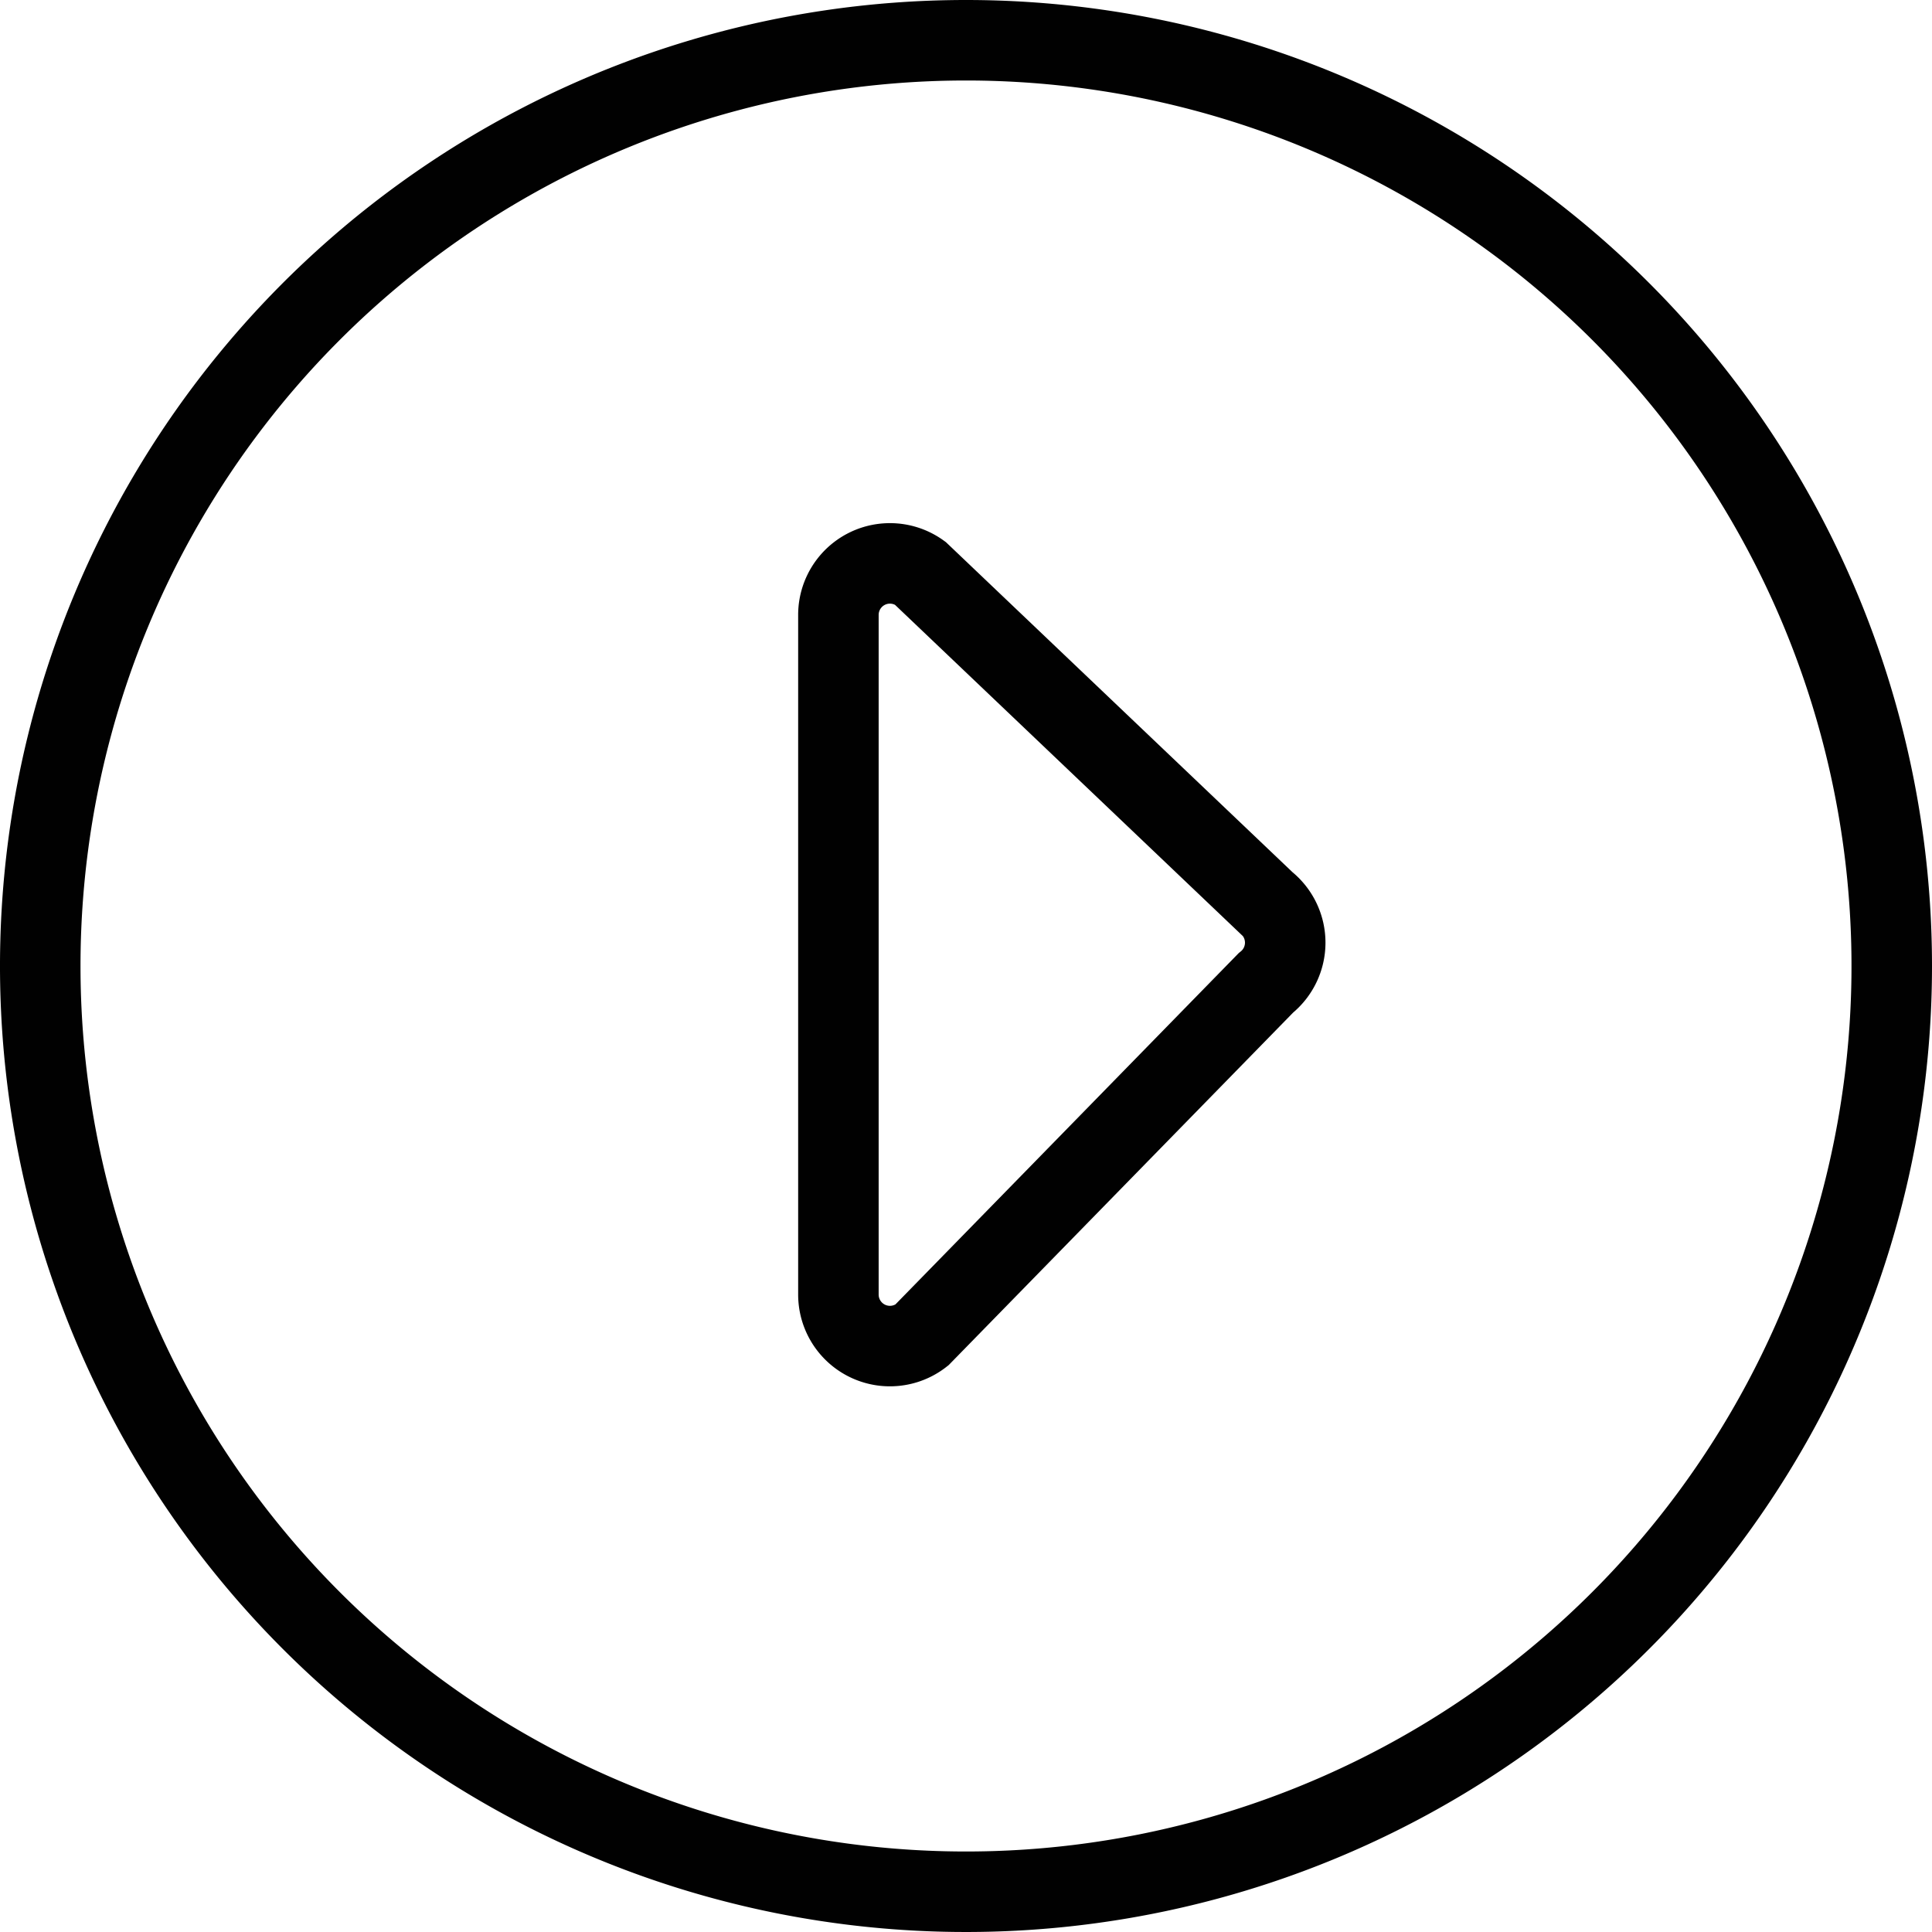
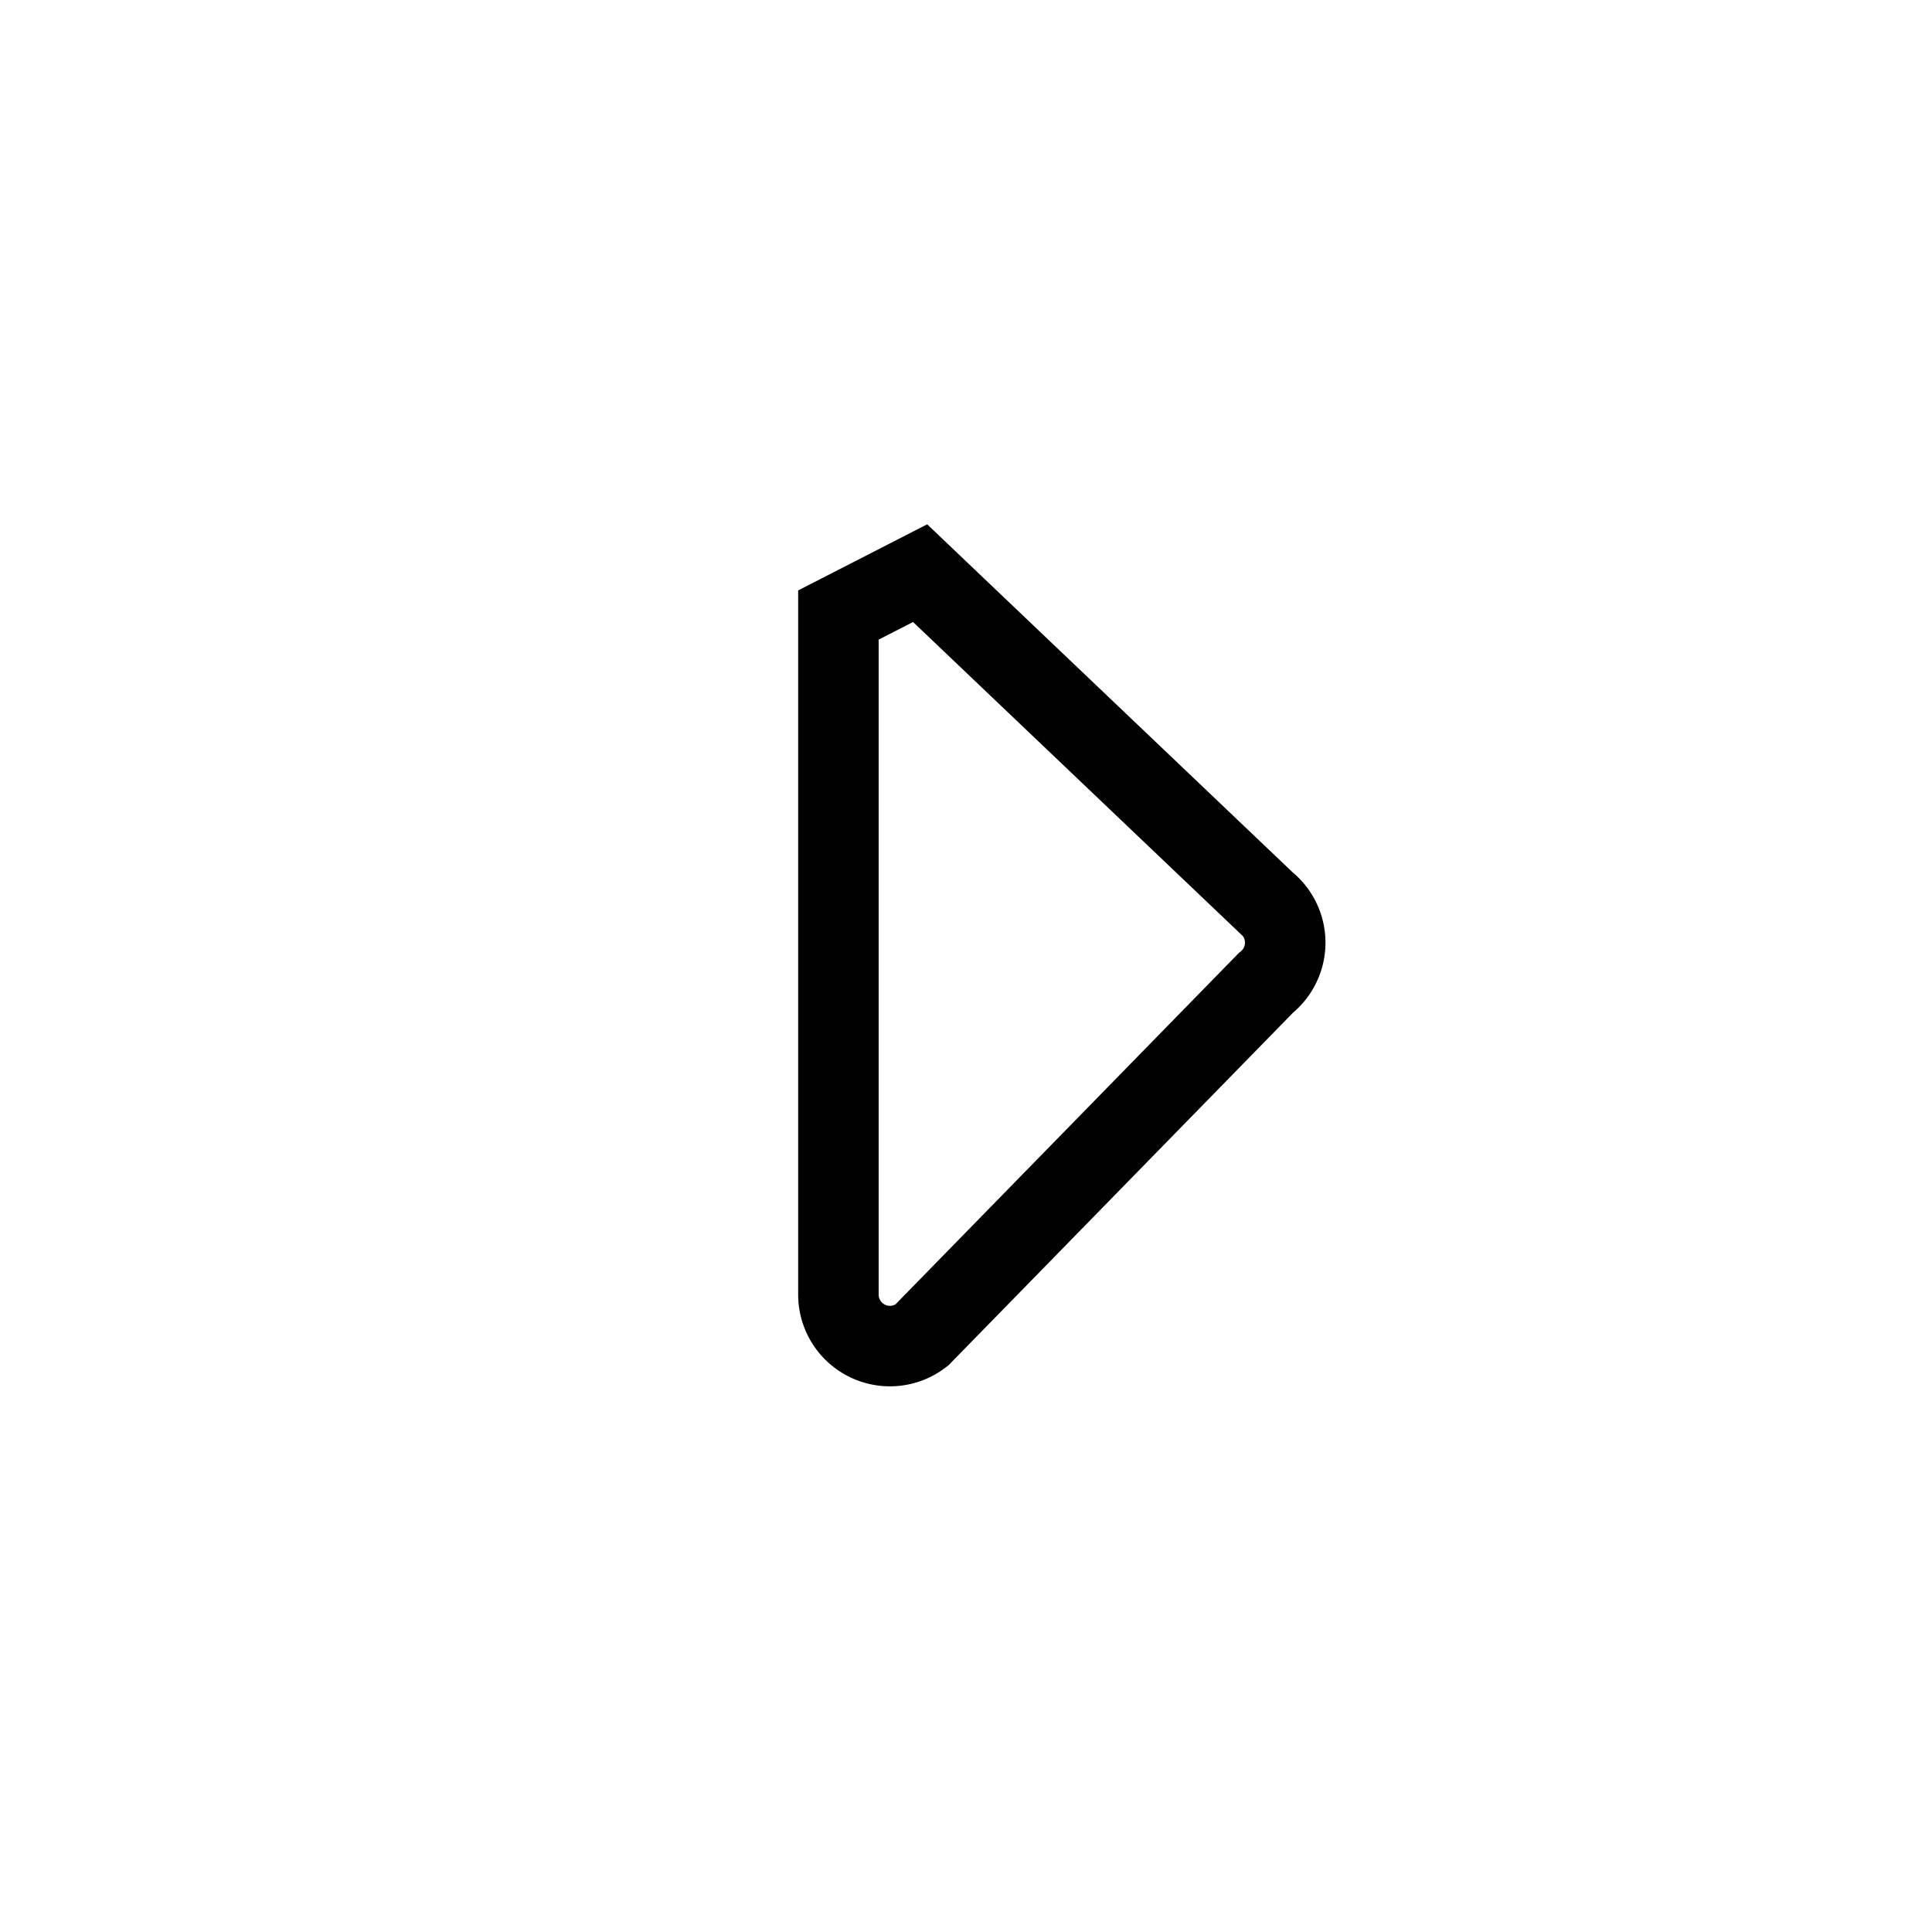
<svg xmlns="http://www.w3.org/2000/svg" viewBox="0 0 48 48">
  <defs>
    <style>.cls-1{fill:none;stroke:#010101;stroke-linecap:round;stroke-miterlimit:10;stroke-width:2px;}.cls-2{fill:#010101;}</style>
  </defs>
  <title>play</title>
  <g id="Layer_2" data-name="Layer 2">
    <g id="Layer_1-2" data-name="Layer 1">
-       <path class="cls-1" d="M22.86,14.24l8.59,8.18a1.28,1.28,0,0,1,0,2L22.9,33.17a1.28,1.28,0,0,1-2.07-1V15.28A1.28,1.28,0,0,1,22.86,14.24Z" />
-       <path class="cls-2" d="M24,2A22,22,0,1,1,2,24,22,22,0,0,1,24,2m0-2A24,24,0,1,0,48,24,24,24,0,0,0,24,0Z" />
+       <path class="cls-1" d="M22.86,14.24l8.59,8.18a1.28,1.28,0,0,1,0,2L22.9,33.17a1.28,1.28,0,0,1-2.07-1V15.28Z" />
    </g>
  </g>
</svg>